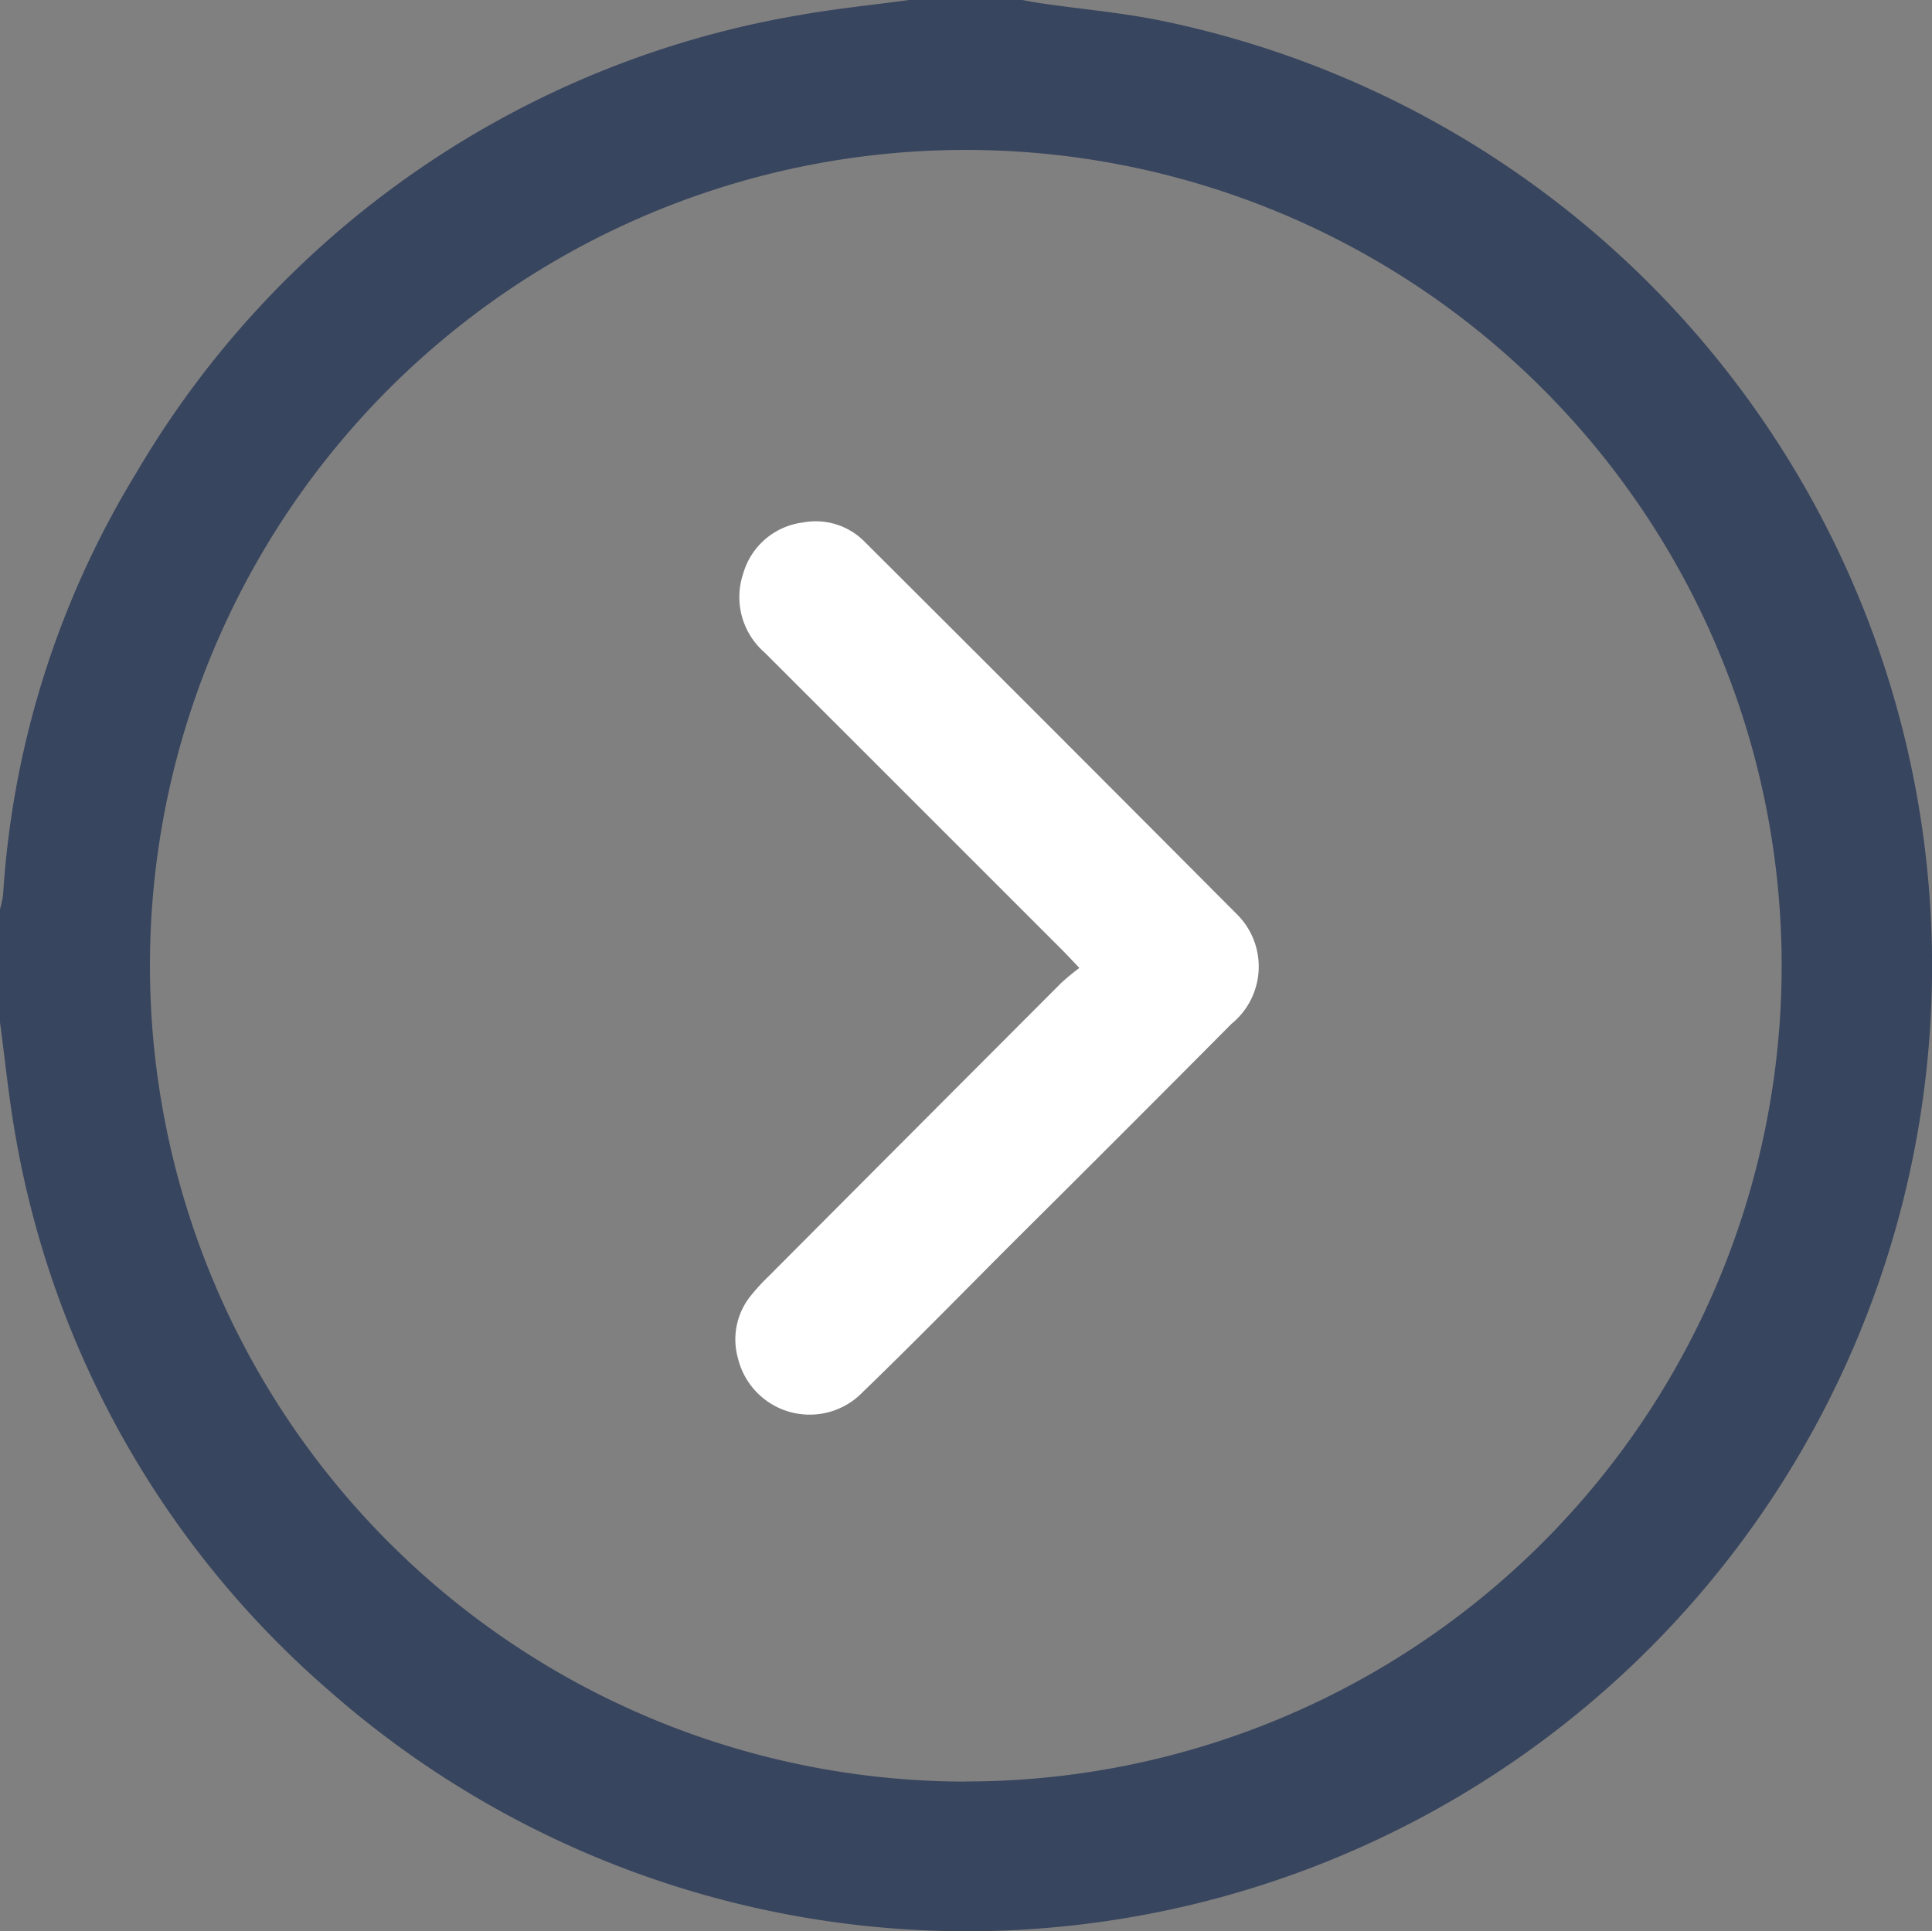
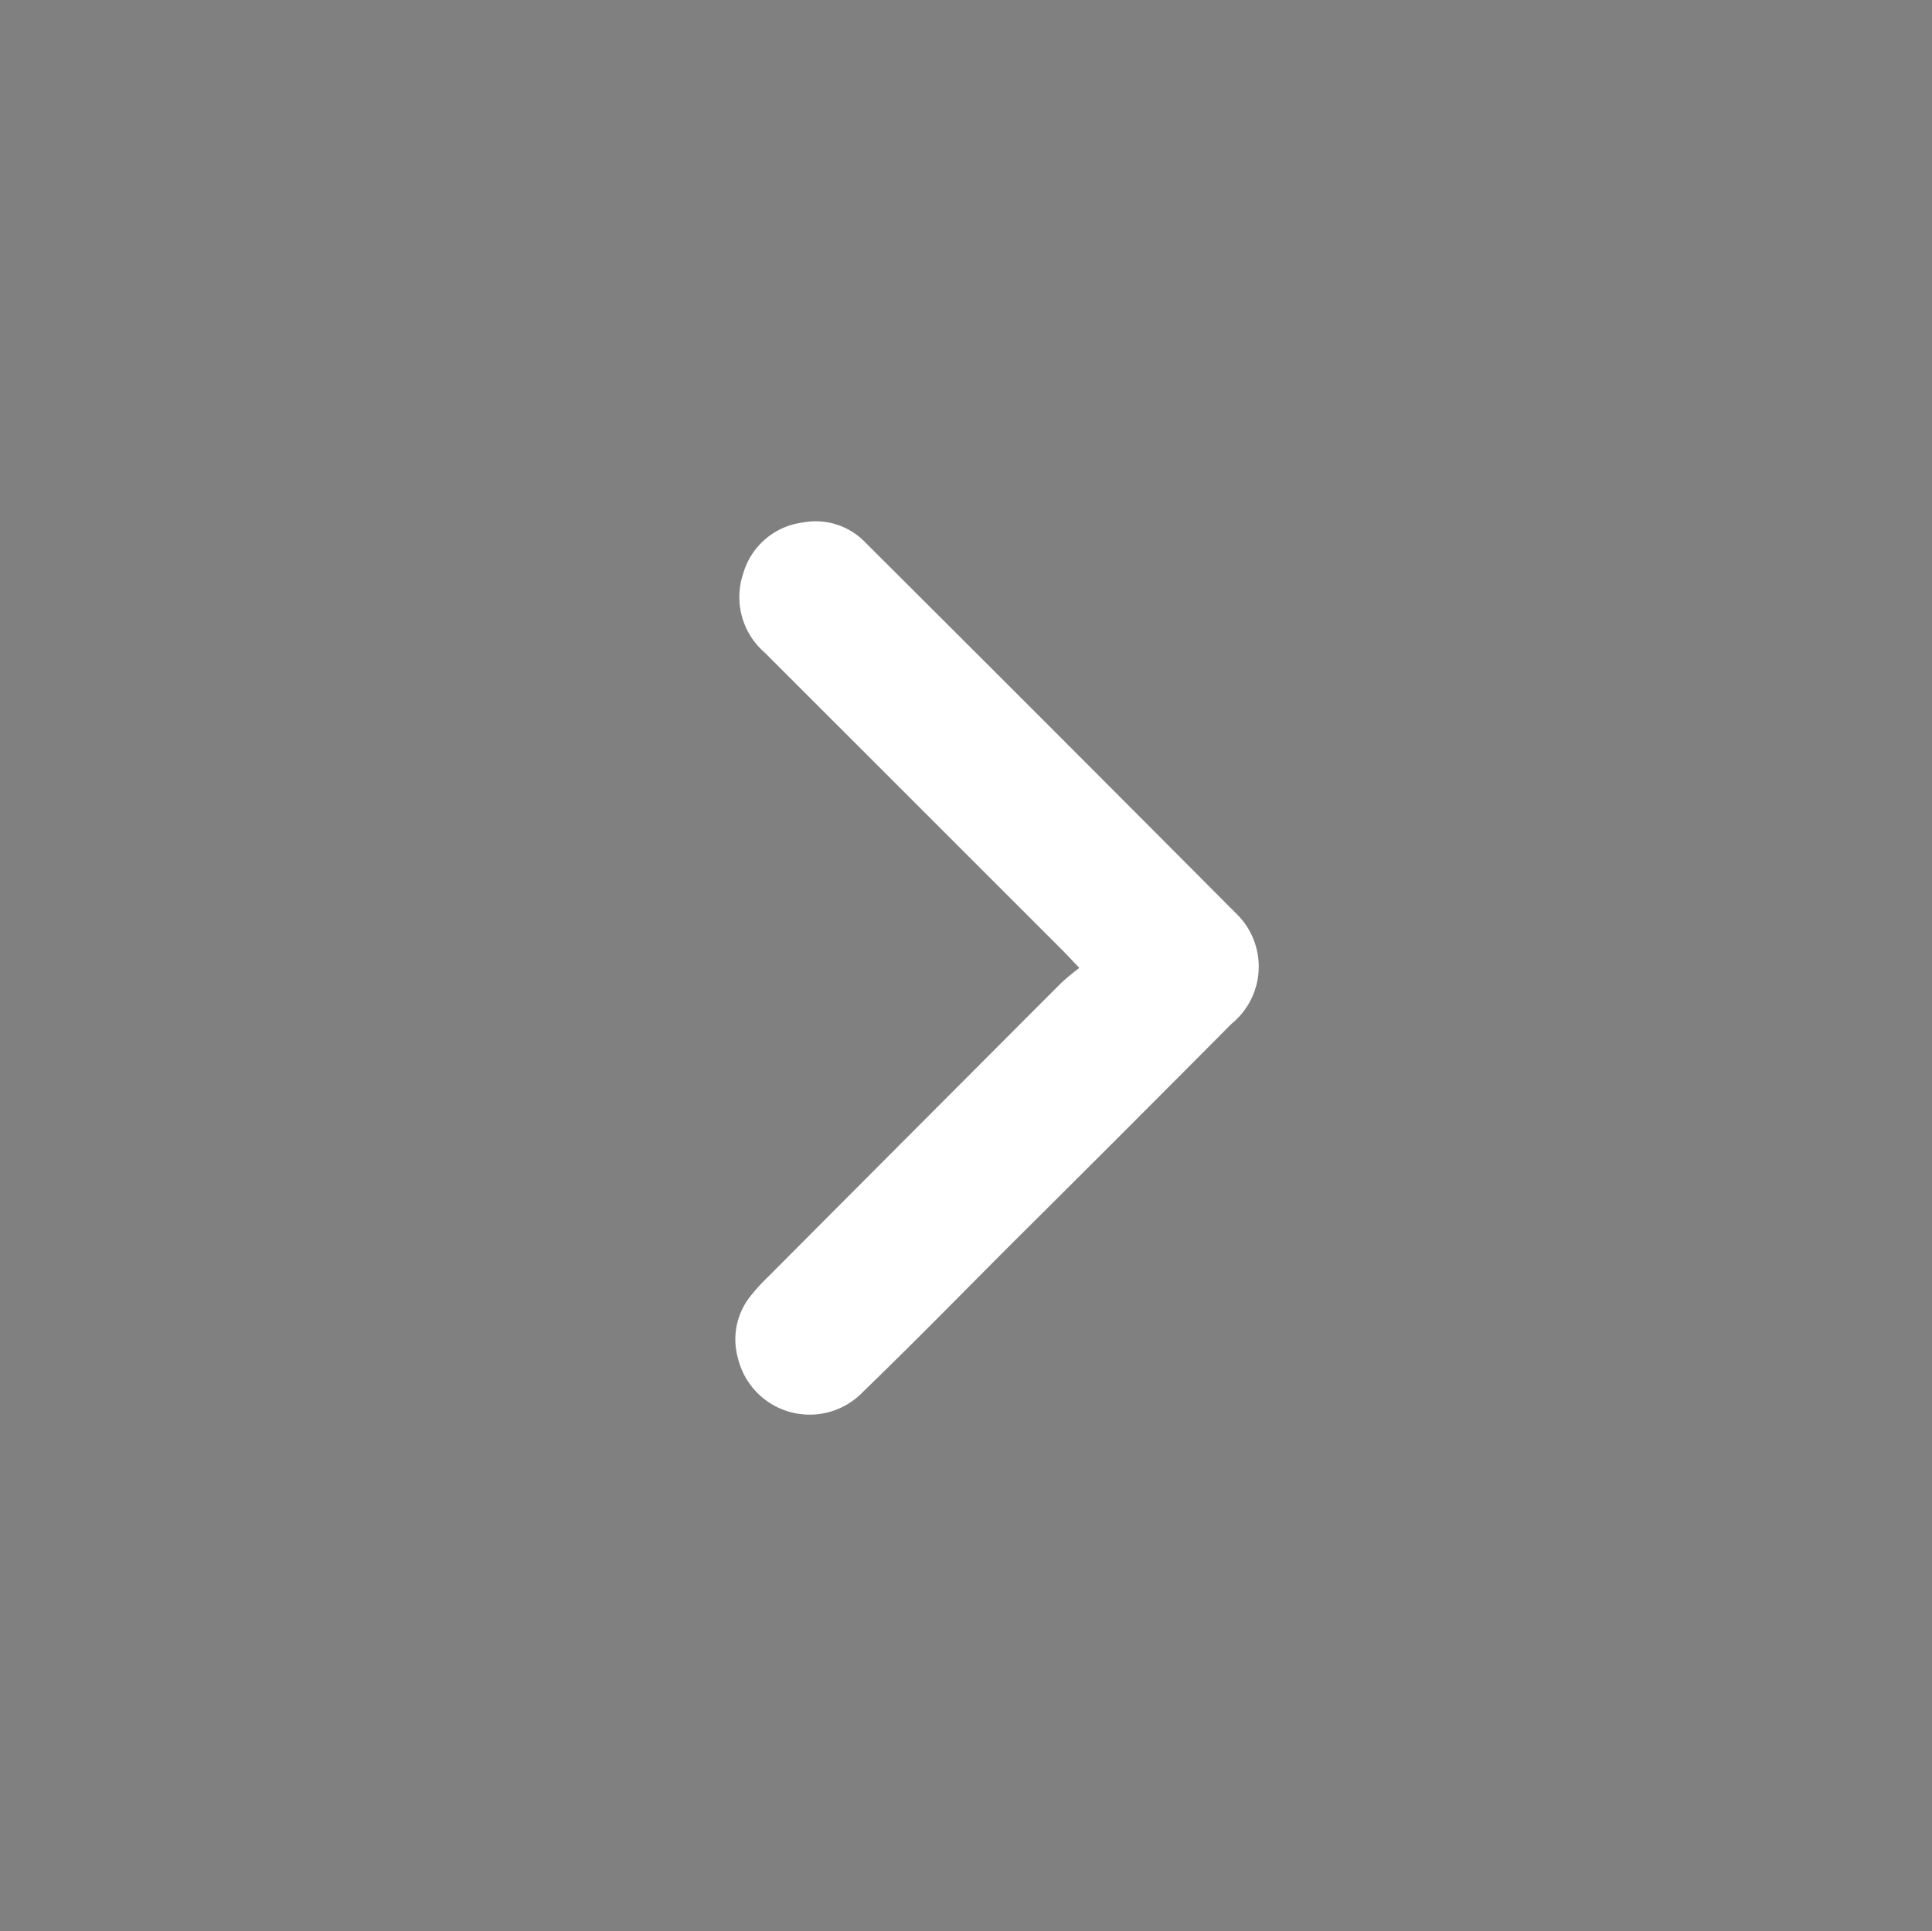
<svg xmlns="http://www.w3.org/2000/svg" width="30.008" height="30" viewBox="0 0 30.008 30">
  <rect x="0" y="0" width="30.008" height="30" fill="#808080" stroke="none" />
  <g id="Group_82" data-name="Group 82" transform="translate(-1729.992 -2802.025)">
    <g id="Group_81" data-name="Group 81">
      <g id="Group_80" data-name="Group 80">
        <g id="Group_79" data-name="Group 79">
-           <path id="Path_47" data-name="Path 47" d="M1729.992,2817.906v-1.758a1.48,1.48,0,0,0,.048-.226,14.274,14.274,0,0,1,2.065-6.545,14.806,14.806,0,0,1,10.308-7.118c.562-.1,1.134-.157,1.7-.234h1.758c.1.019.207.039.311.054.646.094,1.3.148,1.936.286a14.993,14.993,0,1,1-13.014,25.923,14.73,14.73,0,0,1-4.881-8.676C1730.125,2819.047,1730.069,2818.475,1729.992,2817.906Zm15,11.792a12.672,12.672,0,1,0-12.671-12.664A12.677,12.677,0,0,0,1744.993,2829.7Z" fill="#38455e" />
-         </g>
+           </g>
      </g>
      <path id="Path_48" data-name="Path 48" d="M1746.757,2817.061c-.123-.128-.194-.206-.269-.281q-2.31-2.31-4.62-4.619a1.141,1.141,0,0,1-.332-1.228,1.109,1.109,0,0,1,.928-.792,1.067,1.067,0,0,1,.967.309q2.884,2.875,5.757,5.761a1.146,1.146,0,0,1-.068,1.718q-1.683,1.694-3.376,3.377c-.78.78-1.551,1.57-2.345,2.337a1.146,1.146,0,0,1-1.946-.523,1.078,1.078,0,0,1,.2-.967,3.13,3.13,0,0,1,.275-.3q2.274-2.283,4.551-4.563A3.547,3.547,0,0,1,1746.757,2817.061Z" fill="#fff" />
    </g>
  </g>
</svg>